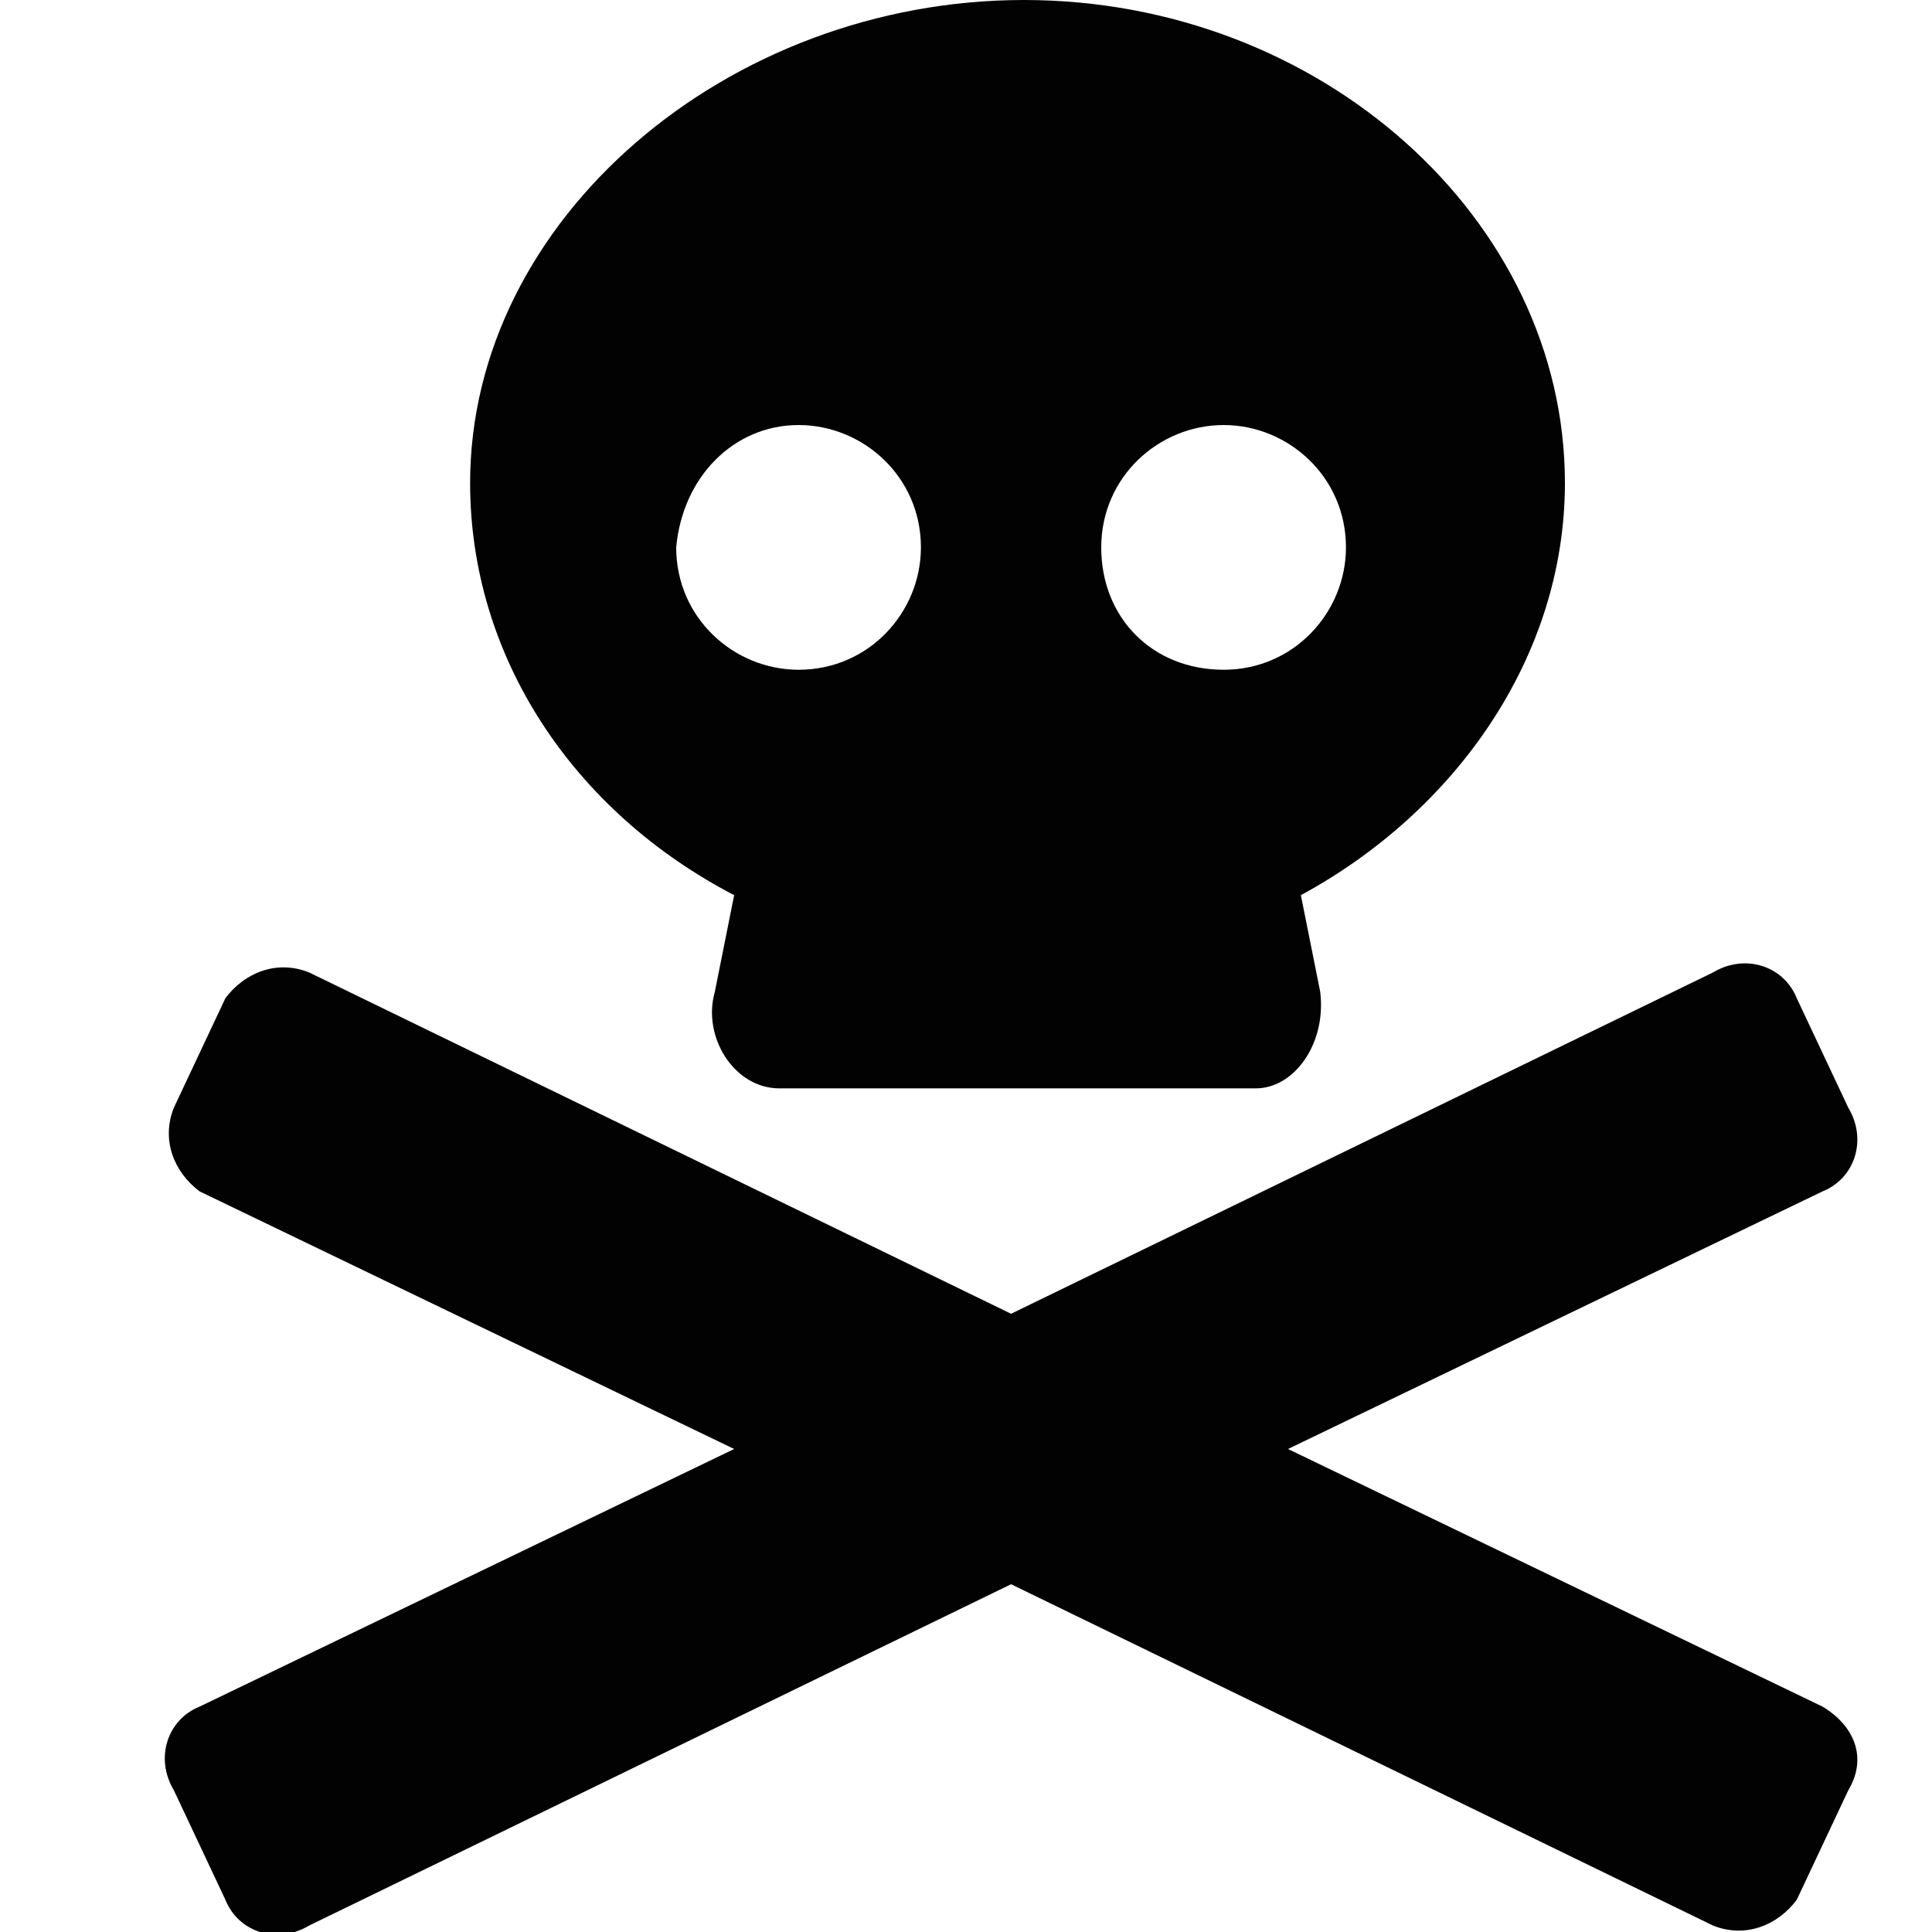
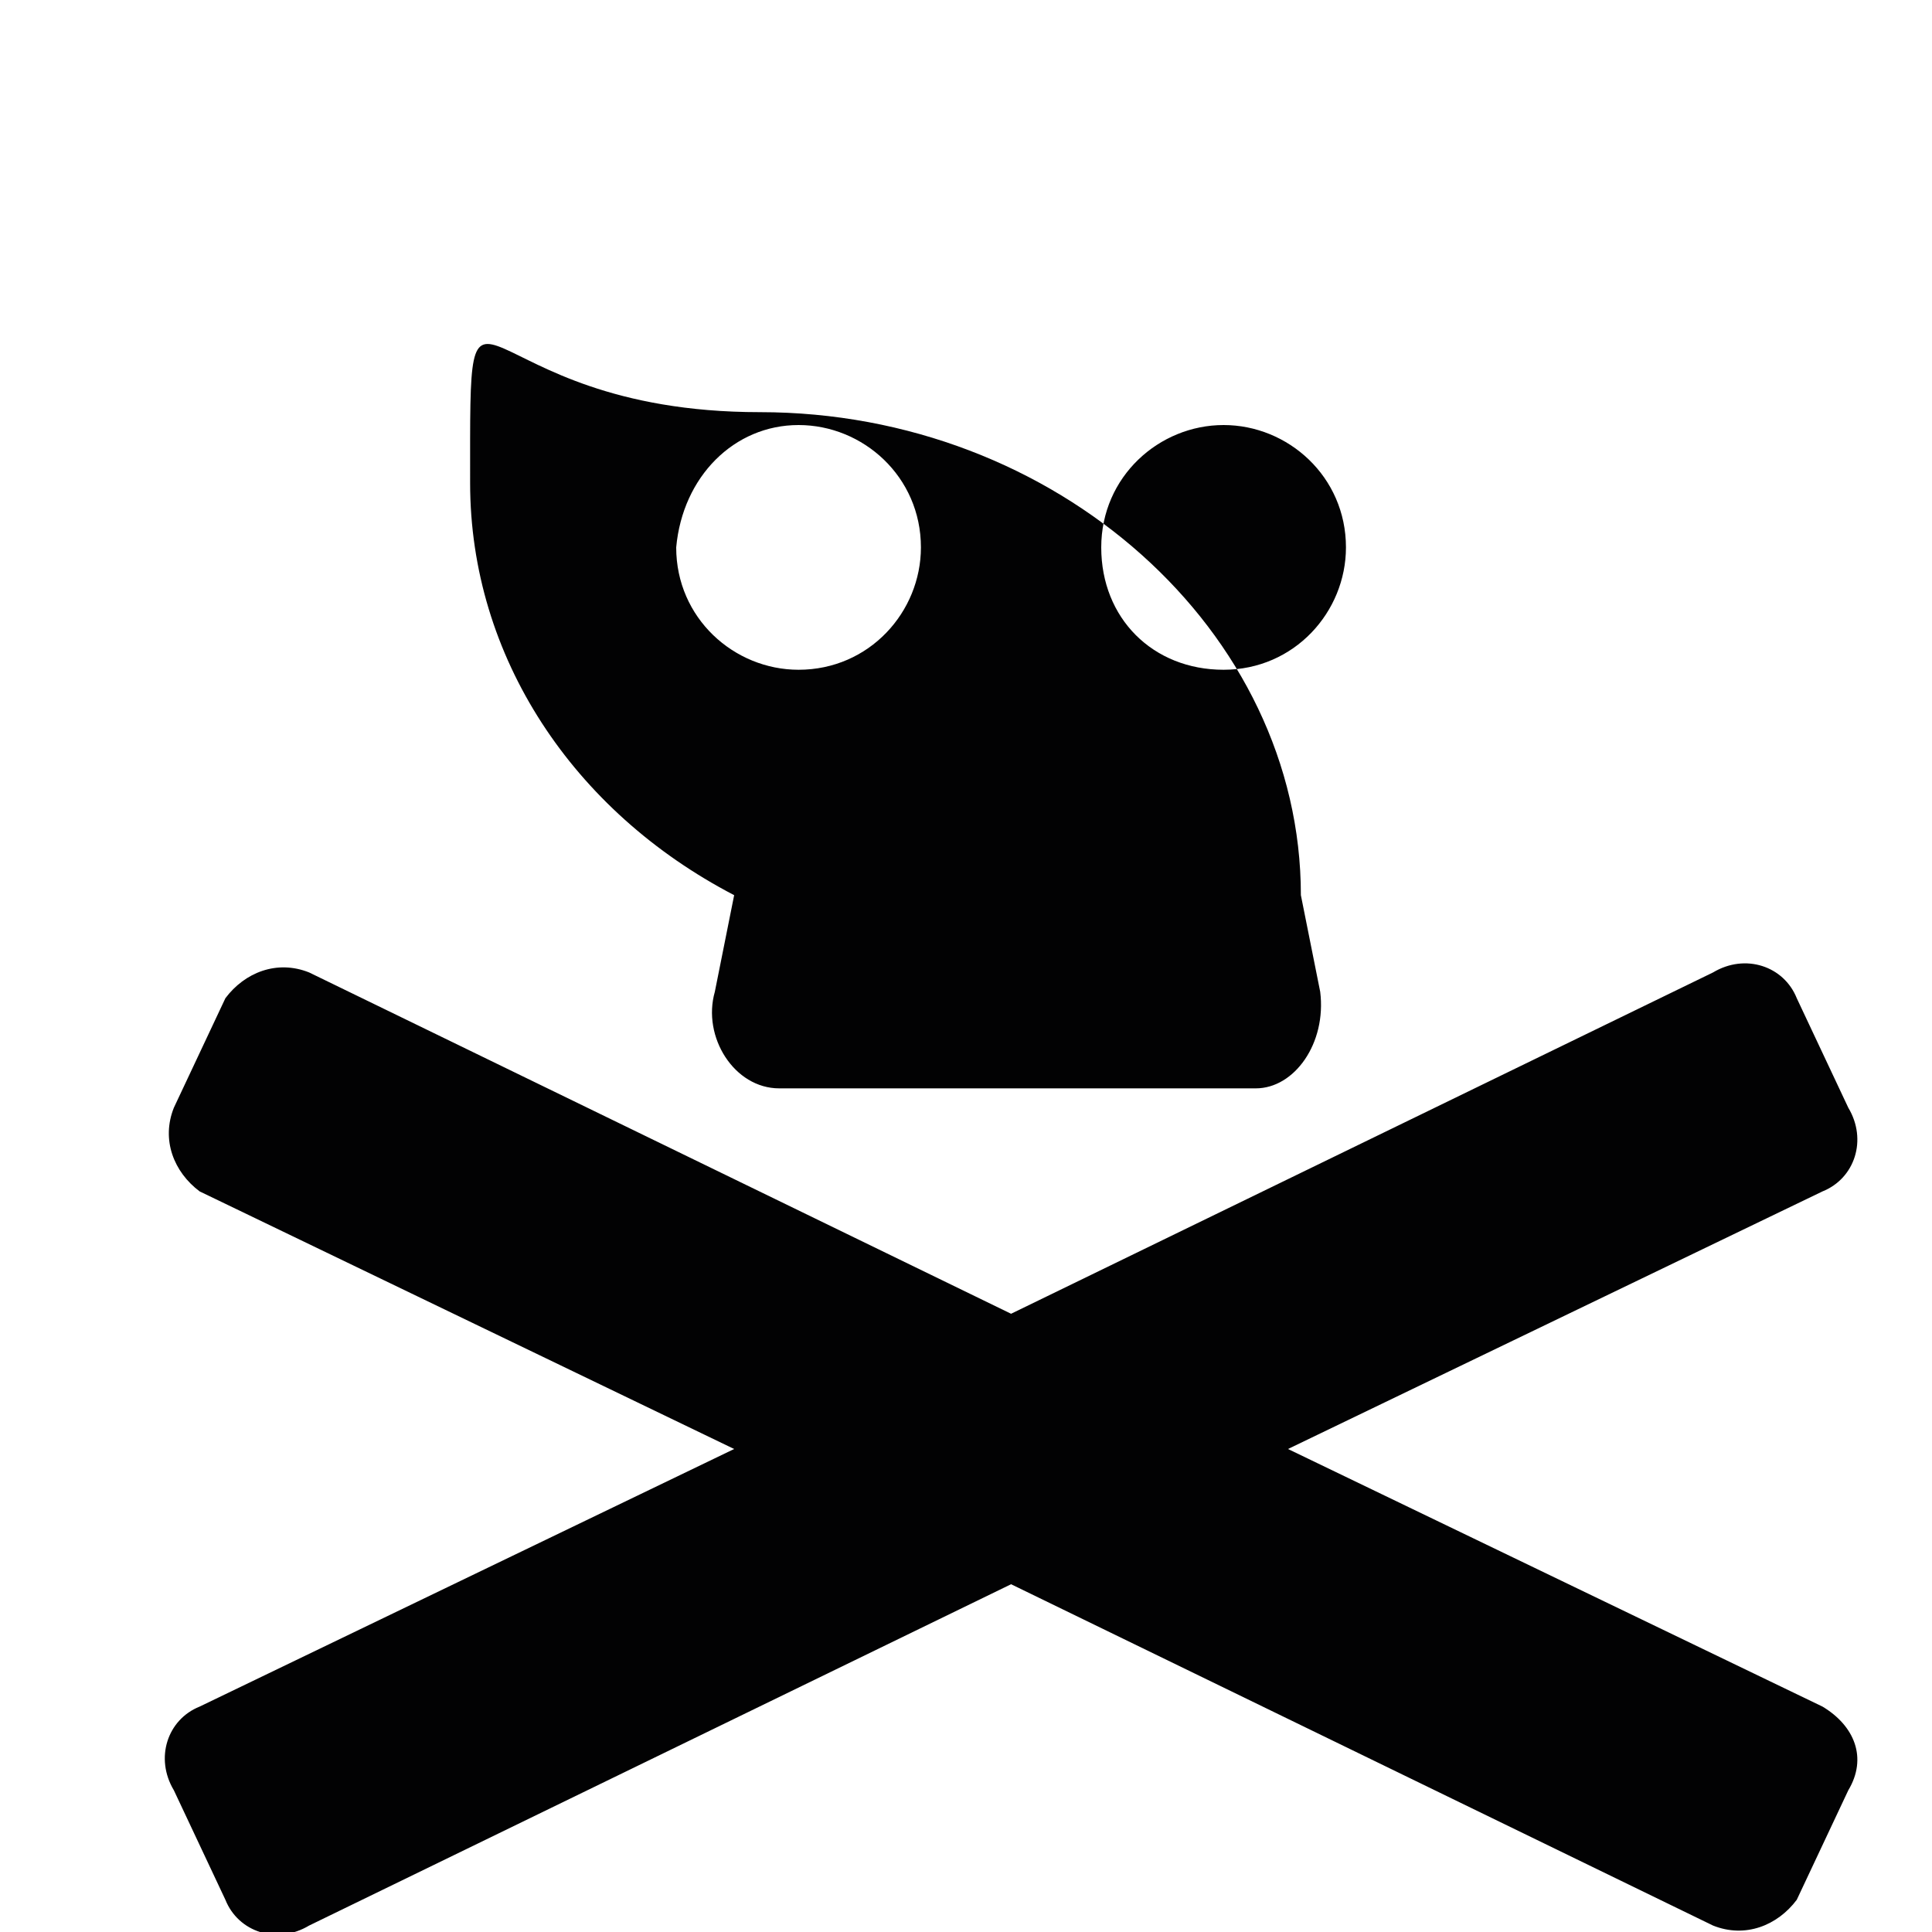
<svg xmlns="http://www.w3.org/2000/svg" version="1.1" id="Ebene_1" x="0px" y="0px" viewBox="0 0 30 30" style="enable-background:new 0 0 30 30;" xml:space="preserve">
  <style type="text/css">
	.st0{fill:#020203;}
</style>
-   <path class="st0" d="M28.3,26.5l-8.3-4l8.3-4c0.5-0.2,0.7-0.8,0.4-1.3l-0.8-1.7c-0.2-0.5-0.8-0.7-1.3-0.4l-10.9,5.3L4.8,15.1  c-0.5-0.2-1,0-1.3,0.4l-0.8,1.7c-0.2,0.5,0,1,0.4,1.3l8.3,4l-8.3,4c-0.5,0.2-0.7,0.8-0.4,1.3l0.8,1.7c0.2,0.5,0.8,0.7,1.3,0.4  l10.9-5.3l10.9,5.3c0.5,0.2,1,0,1.3-0.4l0.8-1.7C29,27.3,28.8,26.8,28.3,26.5z M11.4,13.9l-0.3,1.5c-0.2,0.7,0.3,1.5,1,1.5h7.4  c0.6,0,1.1-0.7,1-1.5l-0.3-1.5c2.4-1.3,4.1-3.7,4.1-6.4c0-4.1-3.8-7.5-8.4-7.5S7.3,3.4,7.3,7.5C7.3,10.2,8.9,12.6,11.4,13.9z   M19,6.6c1,0,1.9,0.8,1.9,1.9c0,1-0.8,1.9-1.9,1.9s-1.9-0.8-1.9-1.9C17.1,7.4,18,6.6,19,6.6z M12.4,6.6c1,0,1.9,0.8,1.9,1.9  c0,1-0.8,1.9-1.9,1.9c-1,0-1.9-0.8-1.9-1.9C10.6,7.4,11.4,6.6,12.4,6.6z" />
+   <path class="st0" d="M28.3,26.5l-8.3-4l8.3-4c0.5-0.2,0.7-0.8,0.4-1.3l-0.8-1.7c-0.2-0.5-0.8-0.7-1.3-0.4l-10.9,5.3L4.8,15.1  c-0.5-0.2-1,0-1.3,0.4l-0.8,1.7c-0.2,0.5,0,1,0.4,1.3l8.3,4l-8.3,4c-0.5,0.2-0.7,0.8-0.4,1.3l0.8,1.7c0.2,0.5,0.8,0.7,1.3,0.4  l10.9-5.3l10.9,5.3c0.5,0.2,1,0,1.3-0.4l0.8-1.7C29,27.3,28.8,26.8,28.3,26.5z M11.4,13.9l-0.3,1.5c-0.2,0.7,0.3,1.5,1,1.5h7.4  c0.6,0,1.1-0.7,1-1.5l-0.3-1.5c0-4.1-3.8-7.5-8.4-7.5S7.3,3.4,7.3,7.5C7.3,10.2,8.9,12.6,11.4,13.9z   M19,6.6c1,0,1.9,0.8,1.9,1.9c0,1-0.8,1.9-1.9,1.9s-1.9-0.8-1.9-1.9C17.1,7.4,18,6.6,19,6.6z M12.4,6.6c1,0,1.9,0.8,1.9,1.9  c0,1-0.8,1.9-1.9,1.9c-1,0-1.9-0.8-1.9-1.9C10.6,7.4,11.4,6.6,12.4,6.6z" />
</svg>